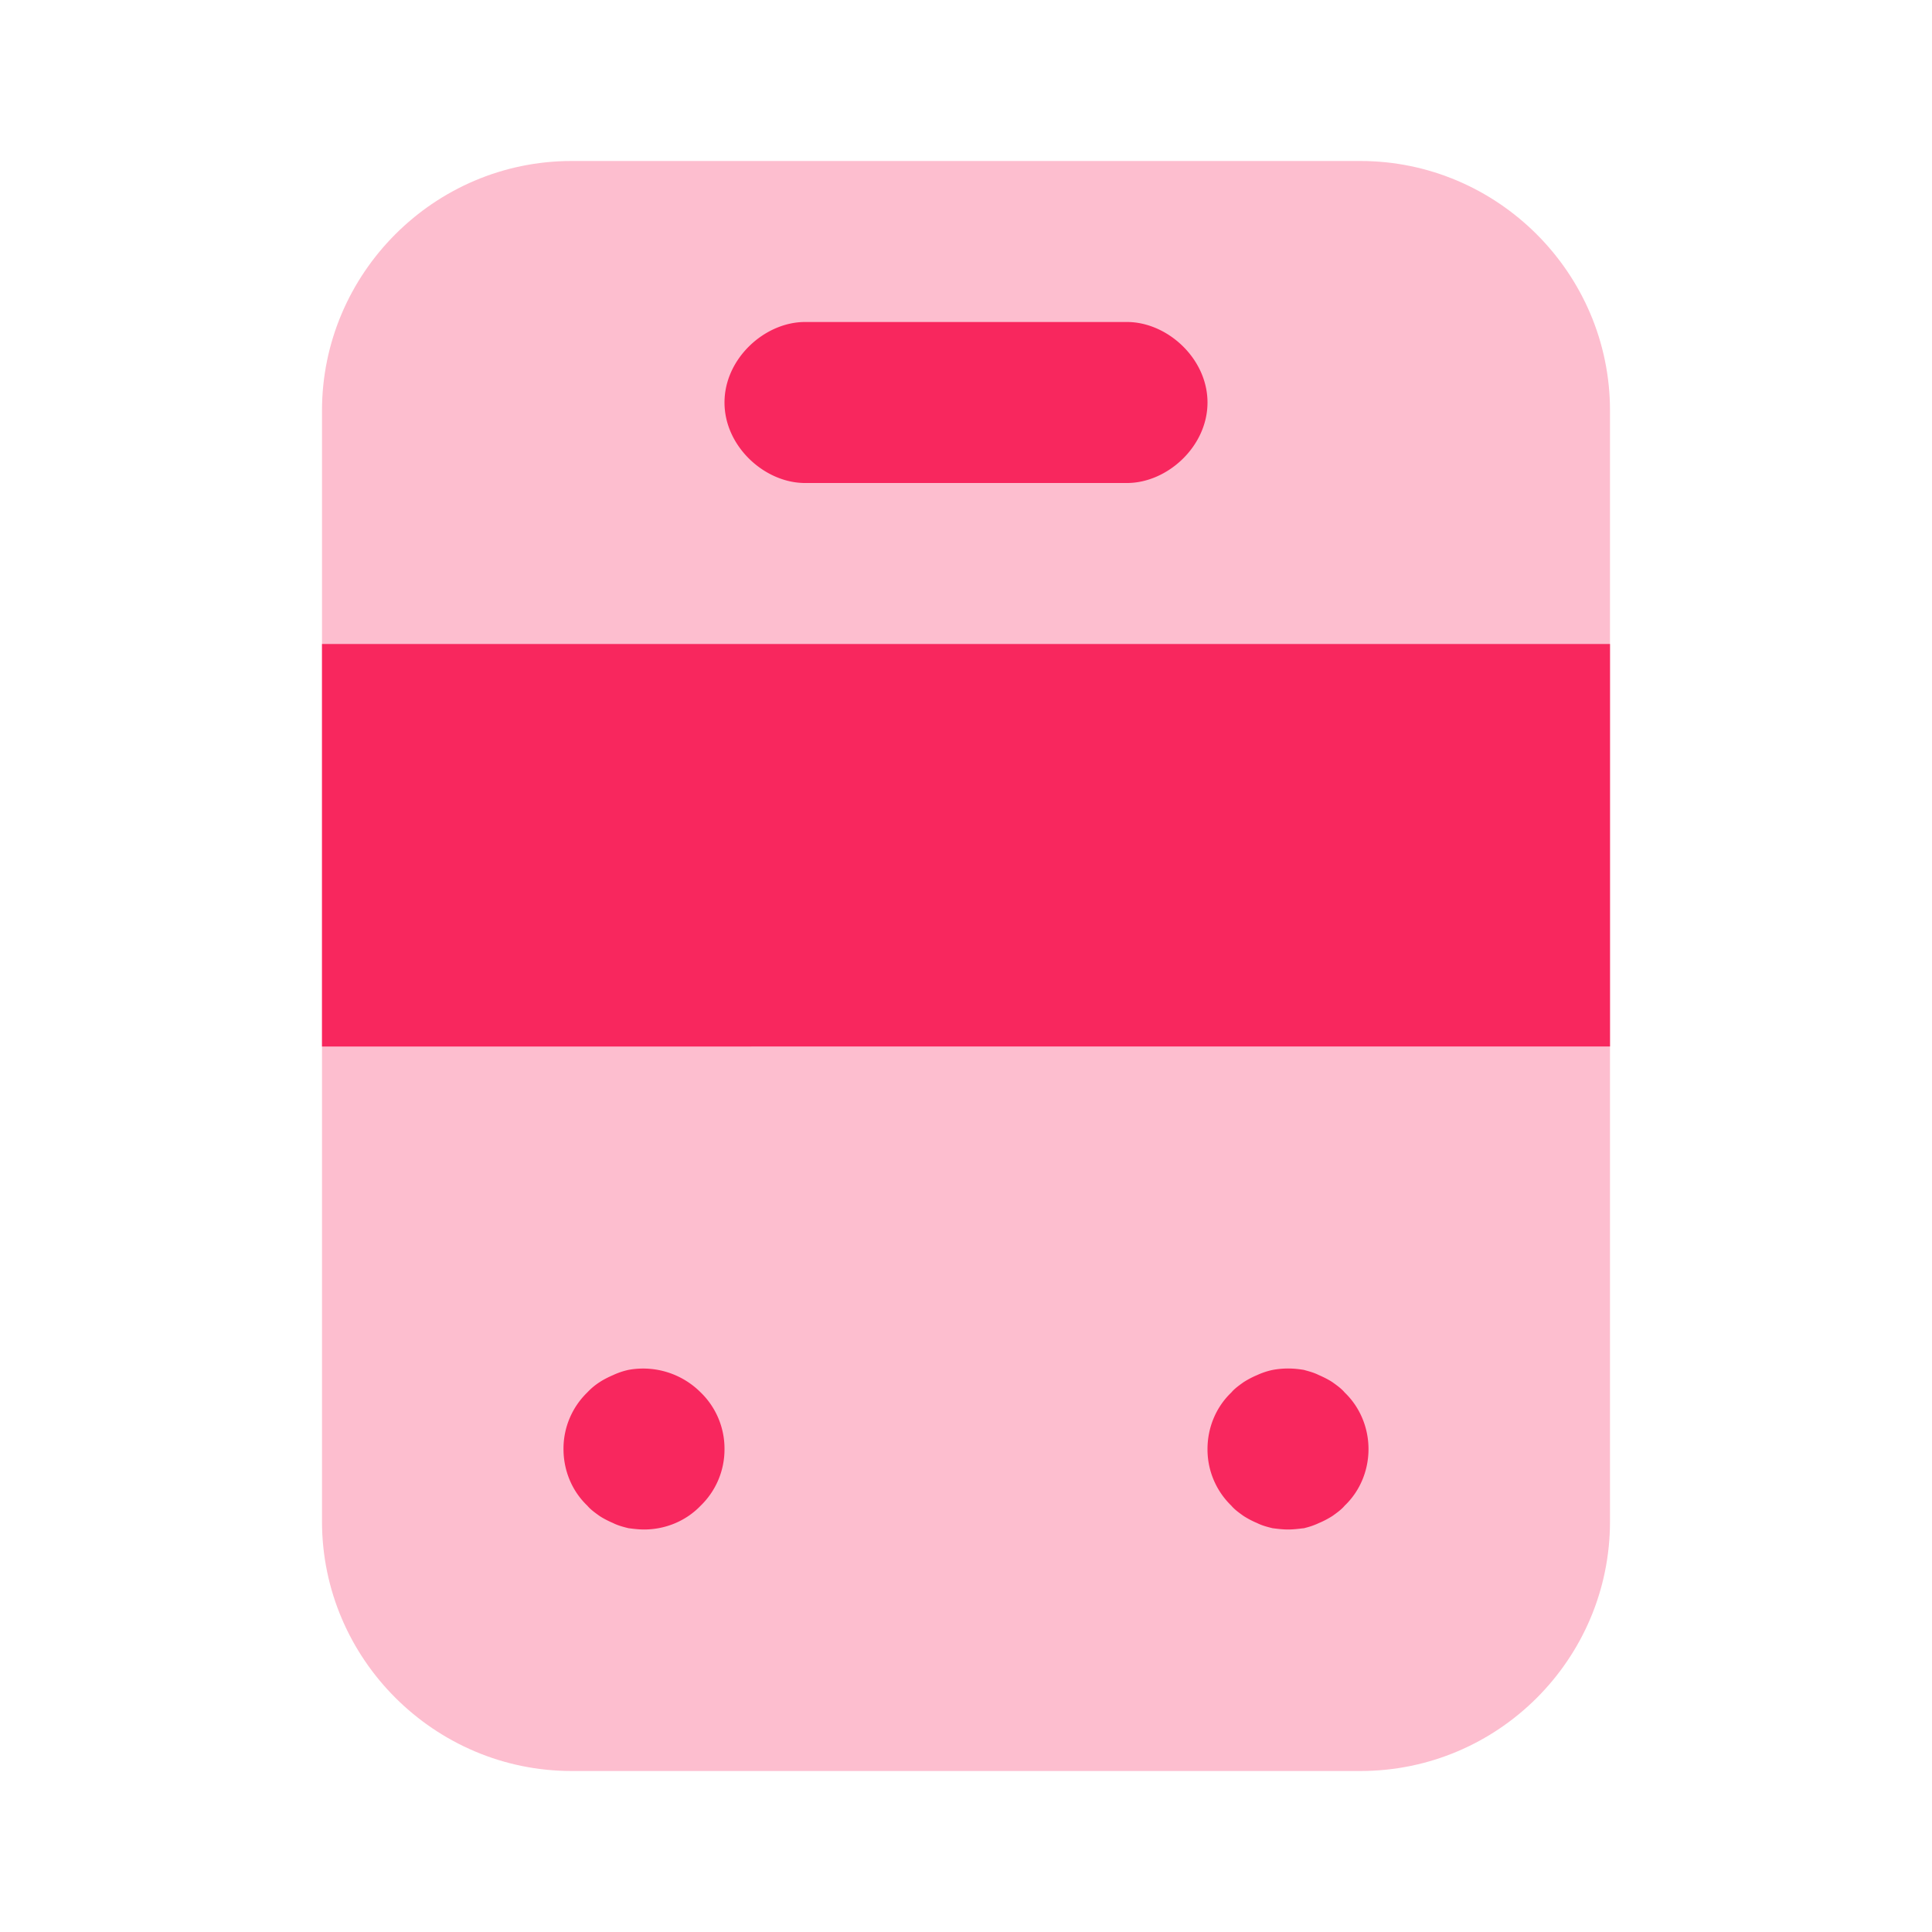
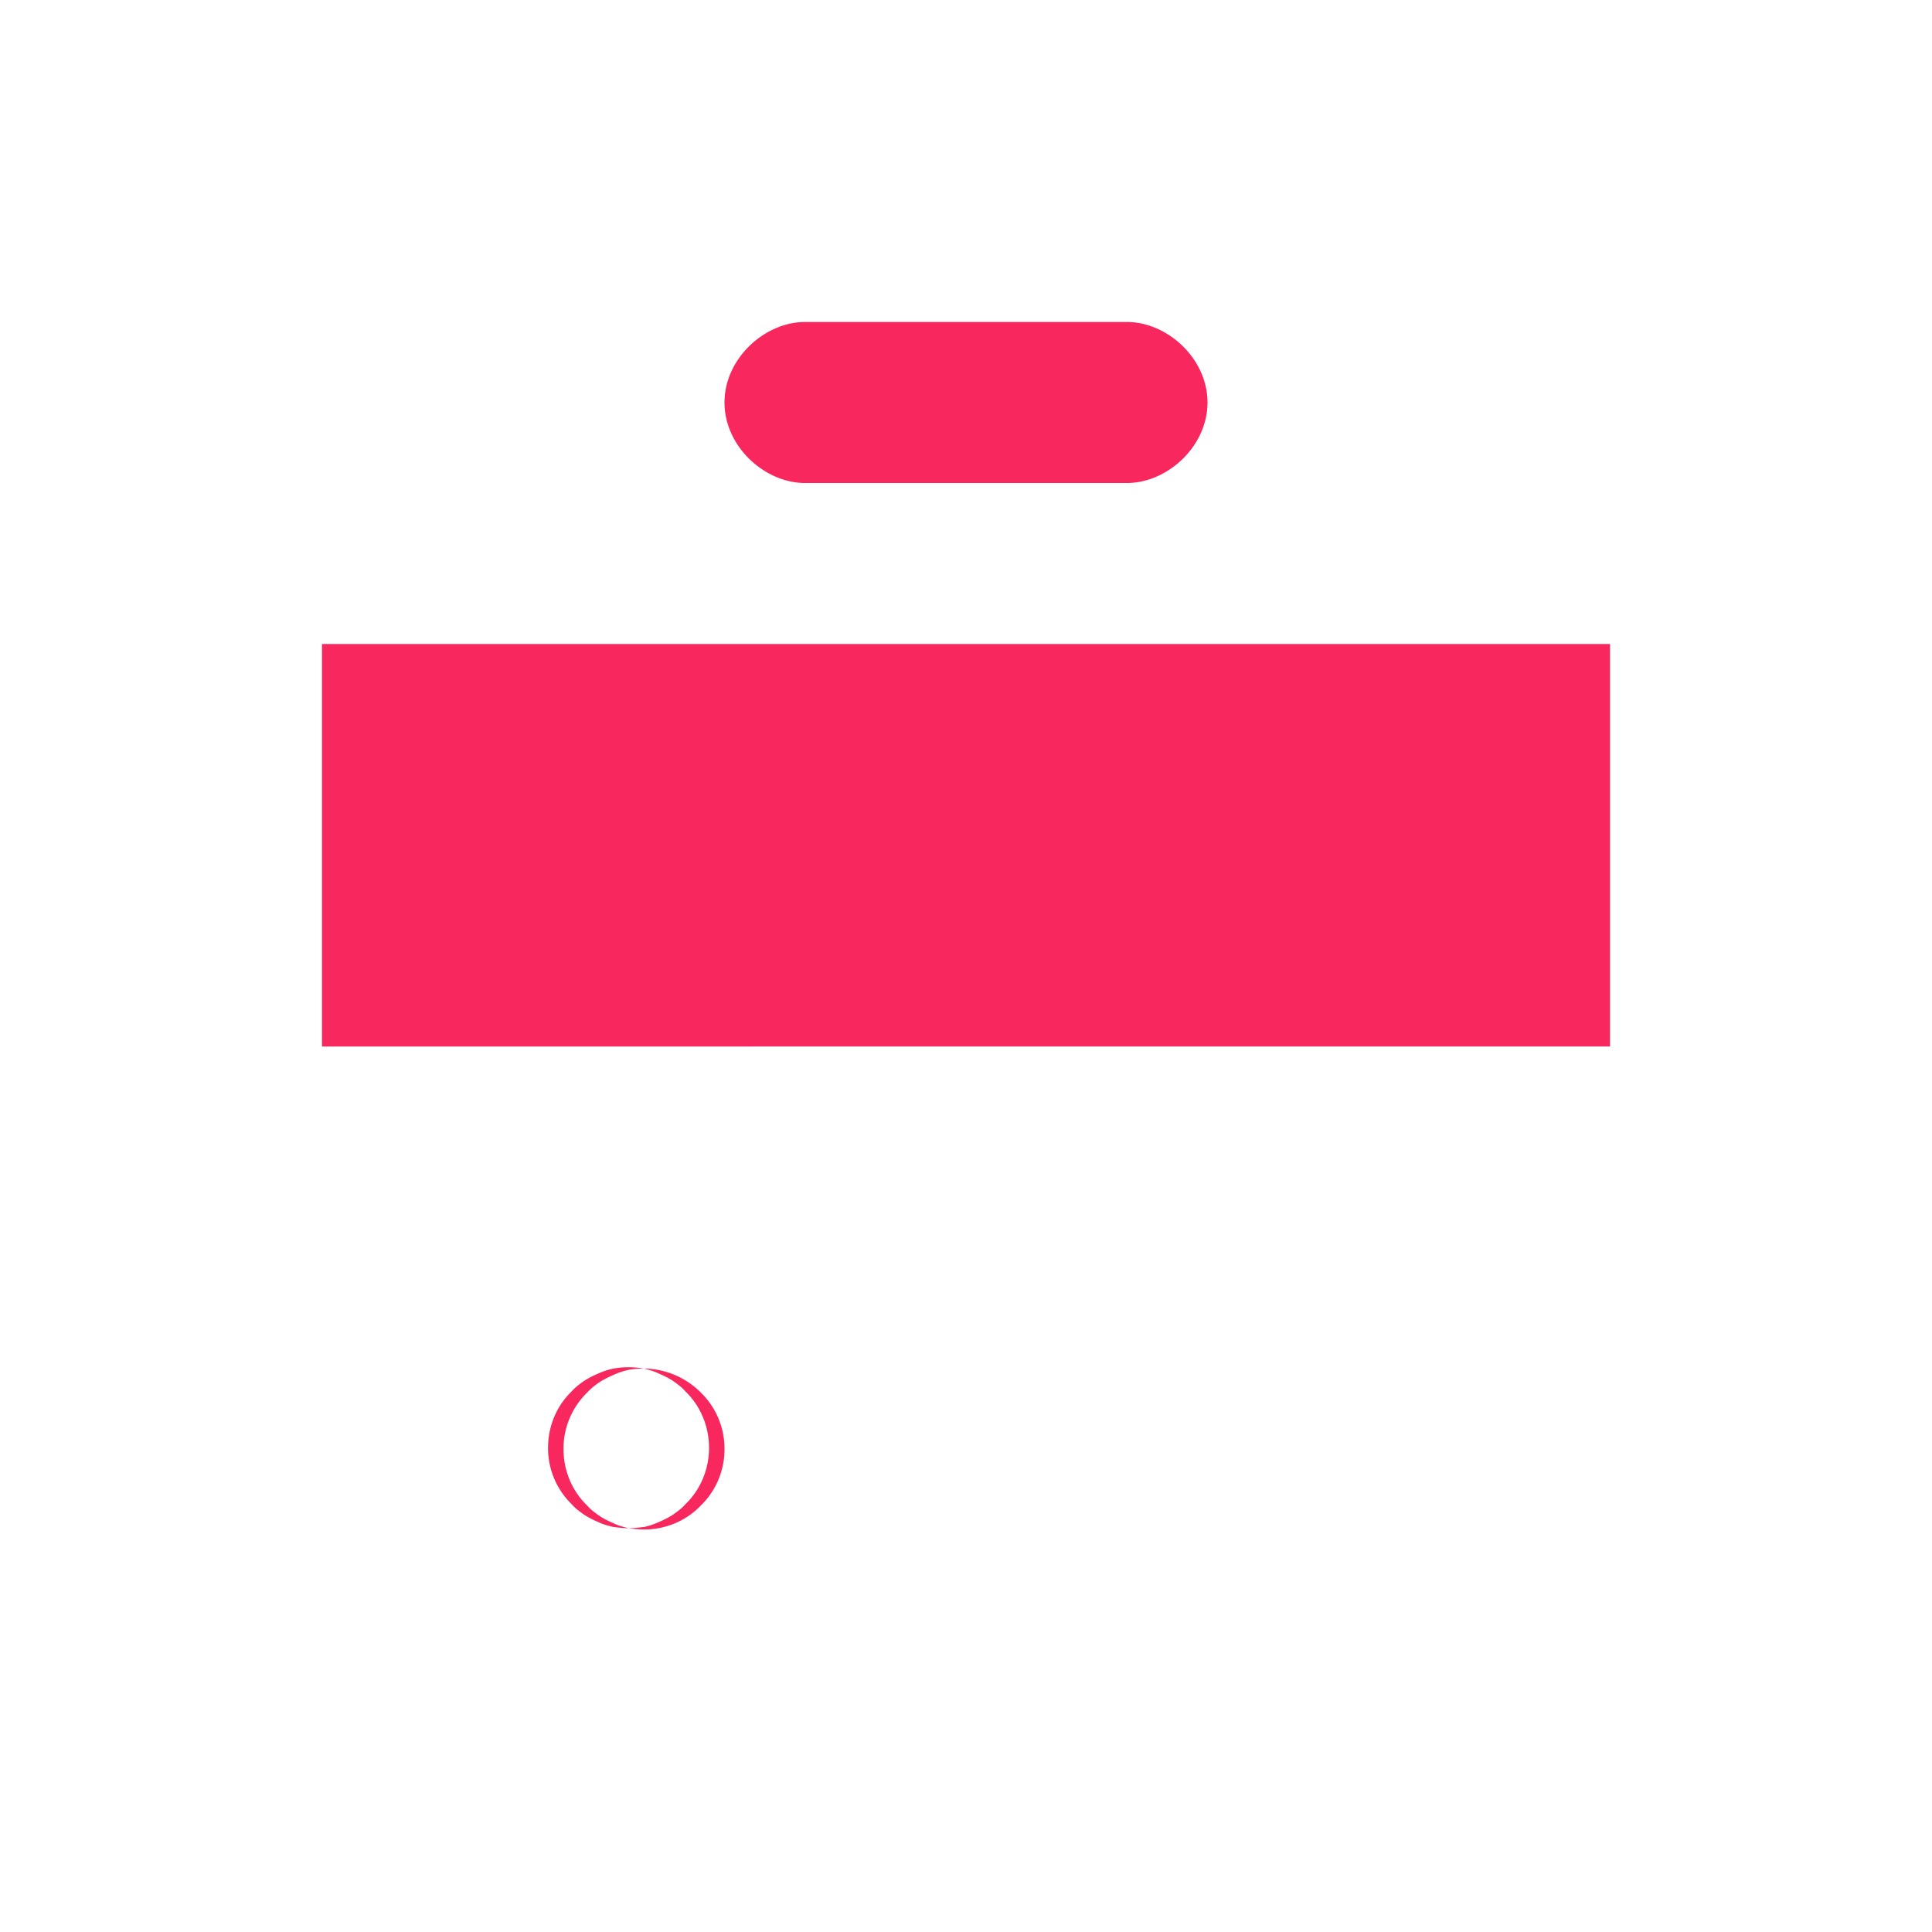
<svg xmlns="http://www.w3.org/2000/svg" width="24" height="24" fill="none">
-   <path fill="#F8275E" d="M16.9 22H7.1C5.4 22 4 20.61 4 18.9V5.1C4 3.4 5.39 2 7.1 2h9.8C18.6 2 20 3.39 20 5.1v13.8c0 1.71-1.39 3.1-3.1 3.1Z" opacity=".3" />
-   <path fill="#F8275E" d="M10 6h4c.5 0 1-.453 1-1 0-.547-.5-1-1-1h-4c-.5 0-1 .453-1 1 0 .547.5 1 1 1ZM4 8h16v5H4V8ZM7.808 18.984c.064.008.128.016.192.016.264 0 .52-.104.704-.296A.972.972 0 0 0 9 18.001a.972.972 0 0 0-.296-.704 1.01 1.01 0 0 0-.896-.28.907.907 0 0 0-.192.065c-.056.024-.12.056-.168.088a.803.803 0 0 0-.152.127.972.972 0 0 0-.296.704c0 .264.104.52.296.703.04.048.096.088.152.128.048.032.112.064.168.088.064.032.128.048.192.064ZM16 19c-.064 0-.128-.008-.192-.016-.064-.016-.128-.032-.192-.064a1.12 1.12 0 0 1-.168-.088c-.056-.04-.112-.08-.152-.128a.972.972 0 0 1-.296-.703c0-.264.104-.52.296-.703.04-.048.096-.088.152-.128a1.12 1.12 0 0 1 .168-.088.907.907 0 0 1 .192-.064c.128-.024.256-.024.392 0l.02.006c.052.014.108.03.164.058.056.024.12.056.168.088.056.04.112.08.152.128.192.184.296.44.296.703 0 .264-.104.52-.296.703-.04.048-.096.088-.152.128a1.12 1.12 0 0 1-.168.088.893.893 0 0 1-.163.058l-.021.006-.021.002c-.064.008-.121.014-.179.014Z" />
+   <path fill="#F8275E" d="M10 6h4c.5 0 1-.453 1-1 0-.547-.5-1-1-1h-4c-.5 0-1 .453-1 1 0 .547.5 1 1 1ZM4 8h16v5H4V8ZM7.808 18.984c.064.008.128.016.192.016.264 0 .52-.104.704-.296A.972.972 0 0 0 9 18.001a.972.972 0 0 0-.296-.704 1.01 1.01 0 0 0-.896-.28.907.907 0 0 0-.192.065c-.056.024-.12.056-.168.088a.803.803 0 0 0-.152.127.972.972 0 0 0-.296.704c0 .264.104.52.296.703.04.048.096.088.152.128.048.032.112.064.168.088.064.032.128.048.192.064Zc-.064 0-.128-.008-.192-.016-.064-.016-.128-.032-.192-.064a1.12 1.12 0 0 1-.168-.088c-.056-.04-.112-.08-.152-.128a.972.972 0 0 1-.296-.703c0-.264.104-.52.296-.703.04-.048.096-.088.152-.128a1.12 1.12 0 0 1 .168-.088.907.907 0 0 1 .192-.064c.128-.024.256-.024.392 0l.02.006c.052.014.108.03.164.058.056.024.12.056.168.088.056.04.112.08.152.128.192.184.296.44.296.703 0 .264-.104.52-.296.703-.04.048-.096.088-.152.128a1.12 1.12 0 0 1-.168.088.893.893 0 0 1-.163.058l-.021.006-.021.002c-.064.008-.121.014-.179.014Z" />
</svg>